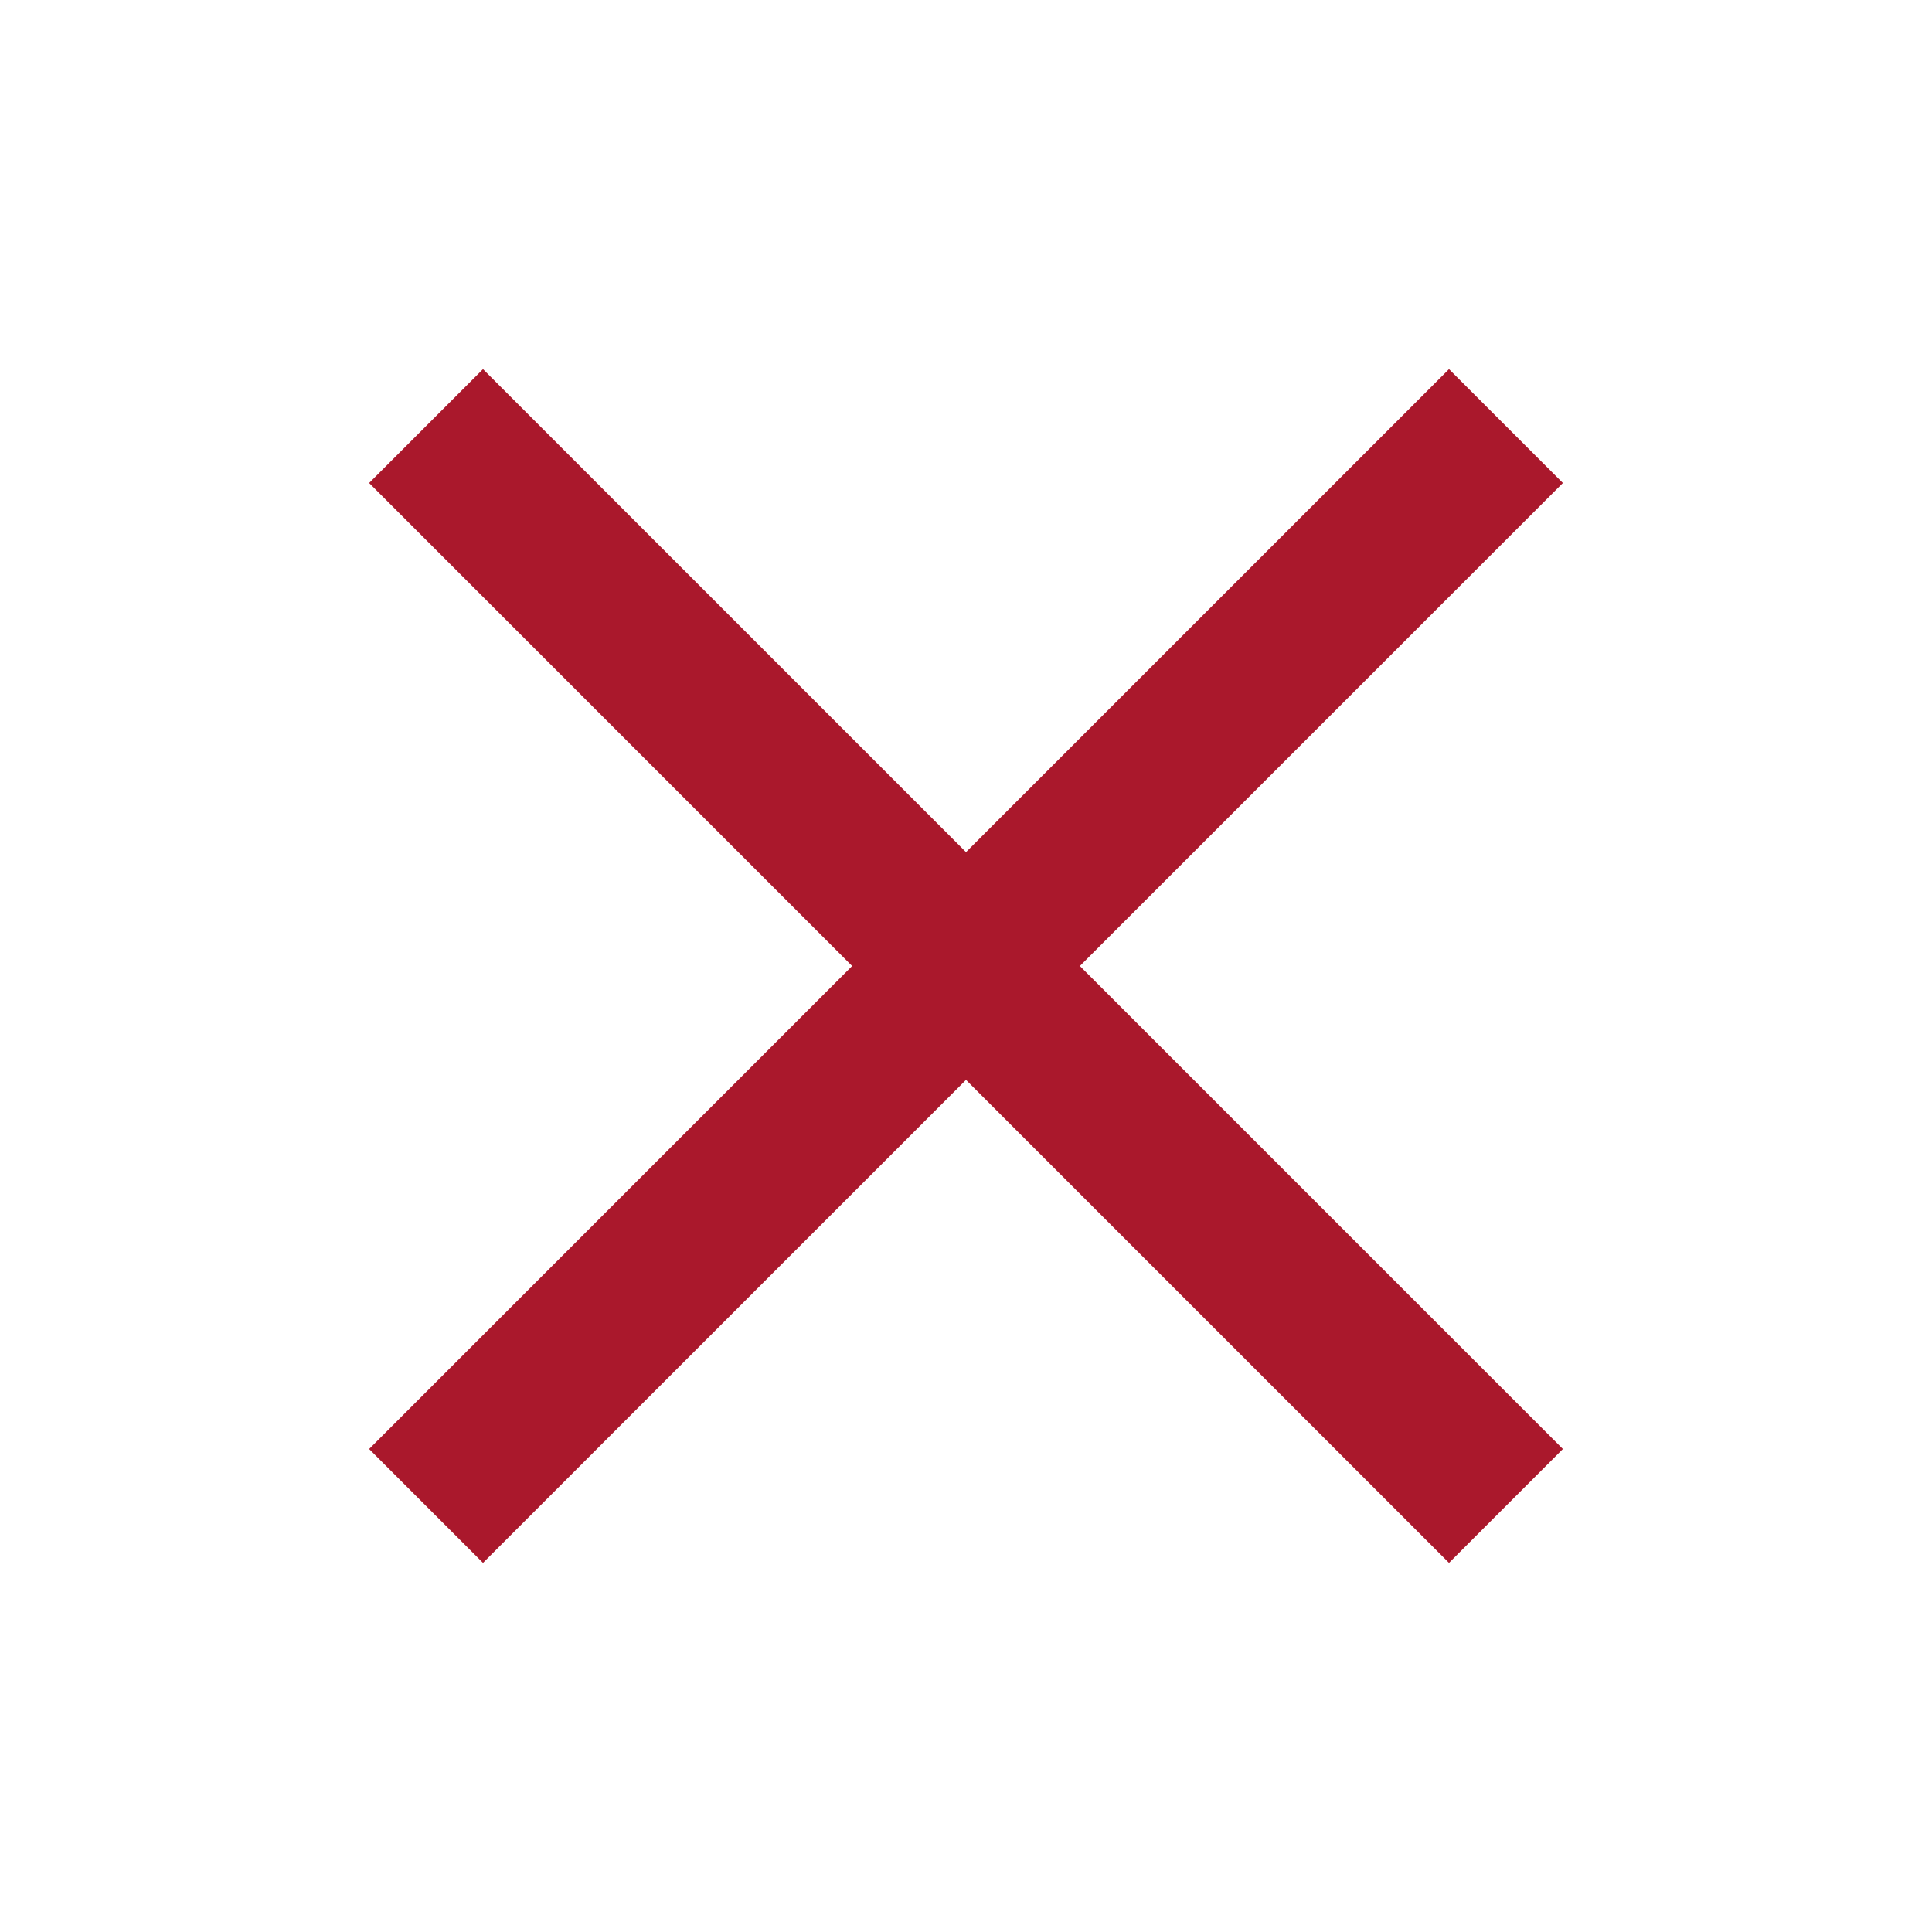
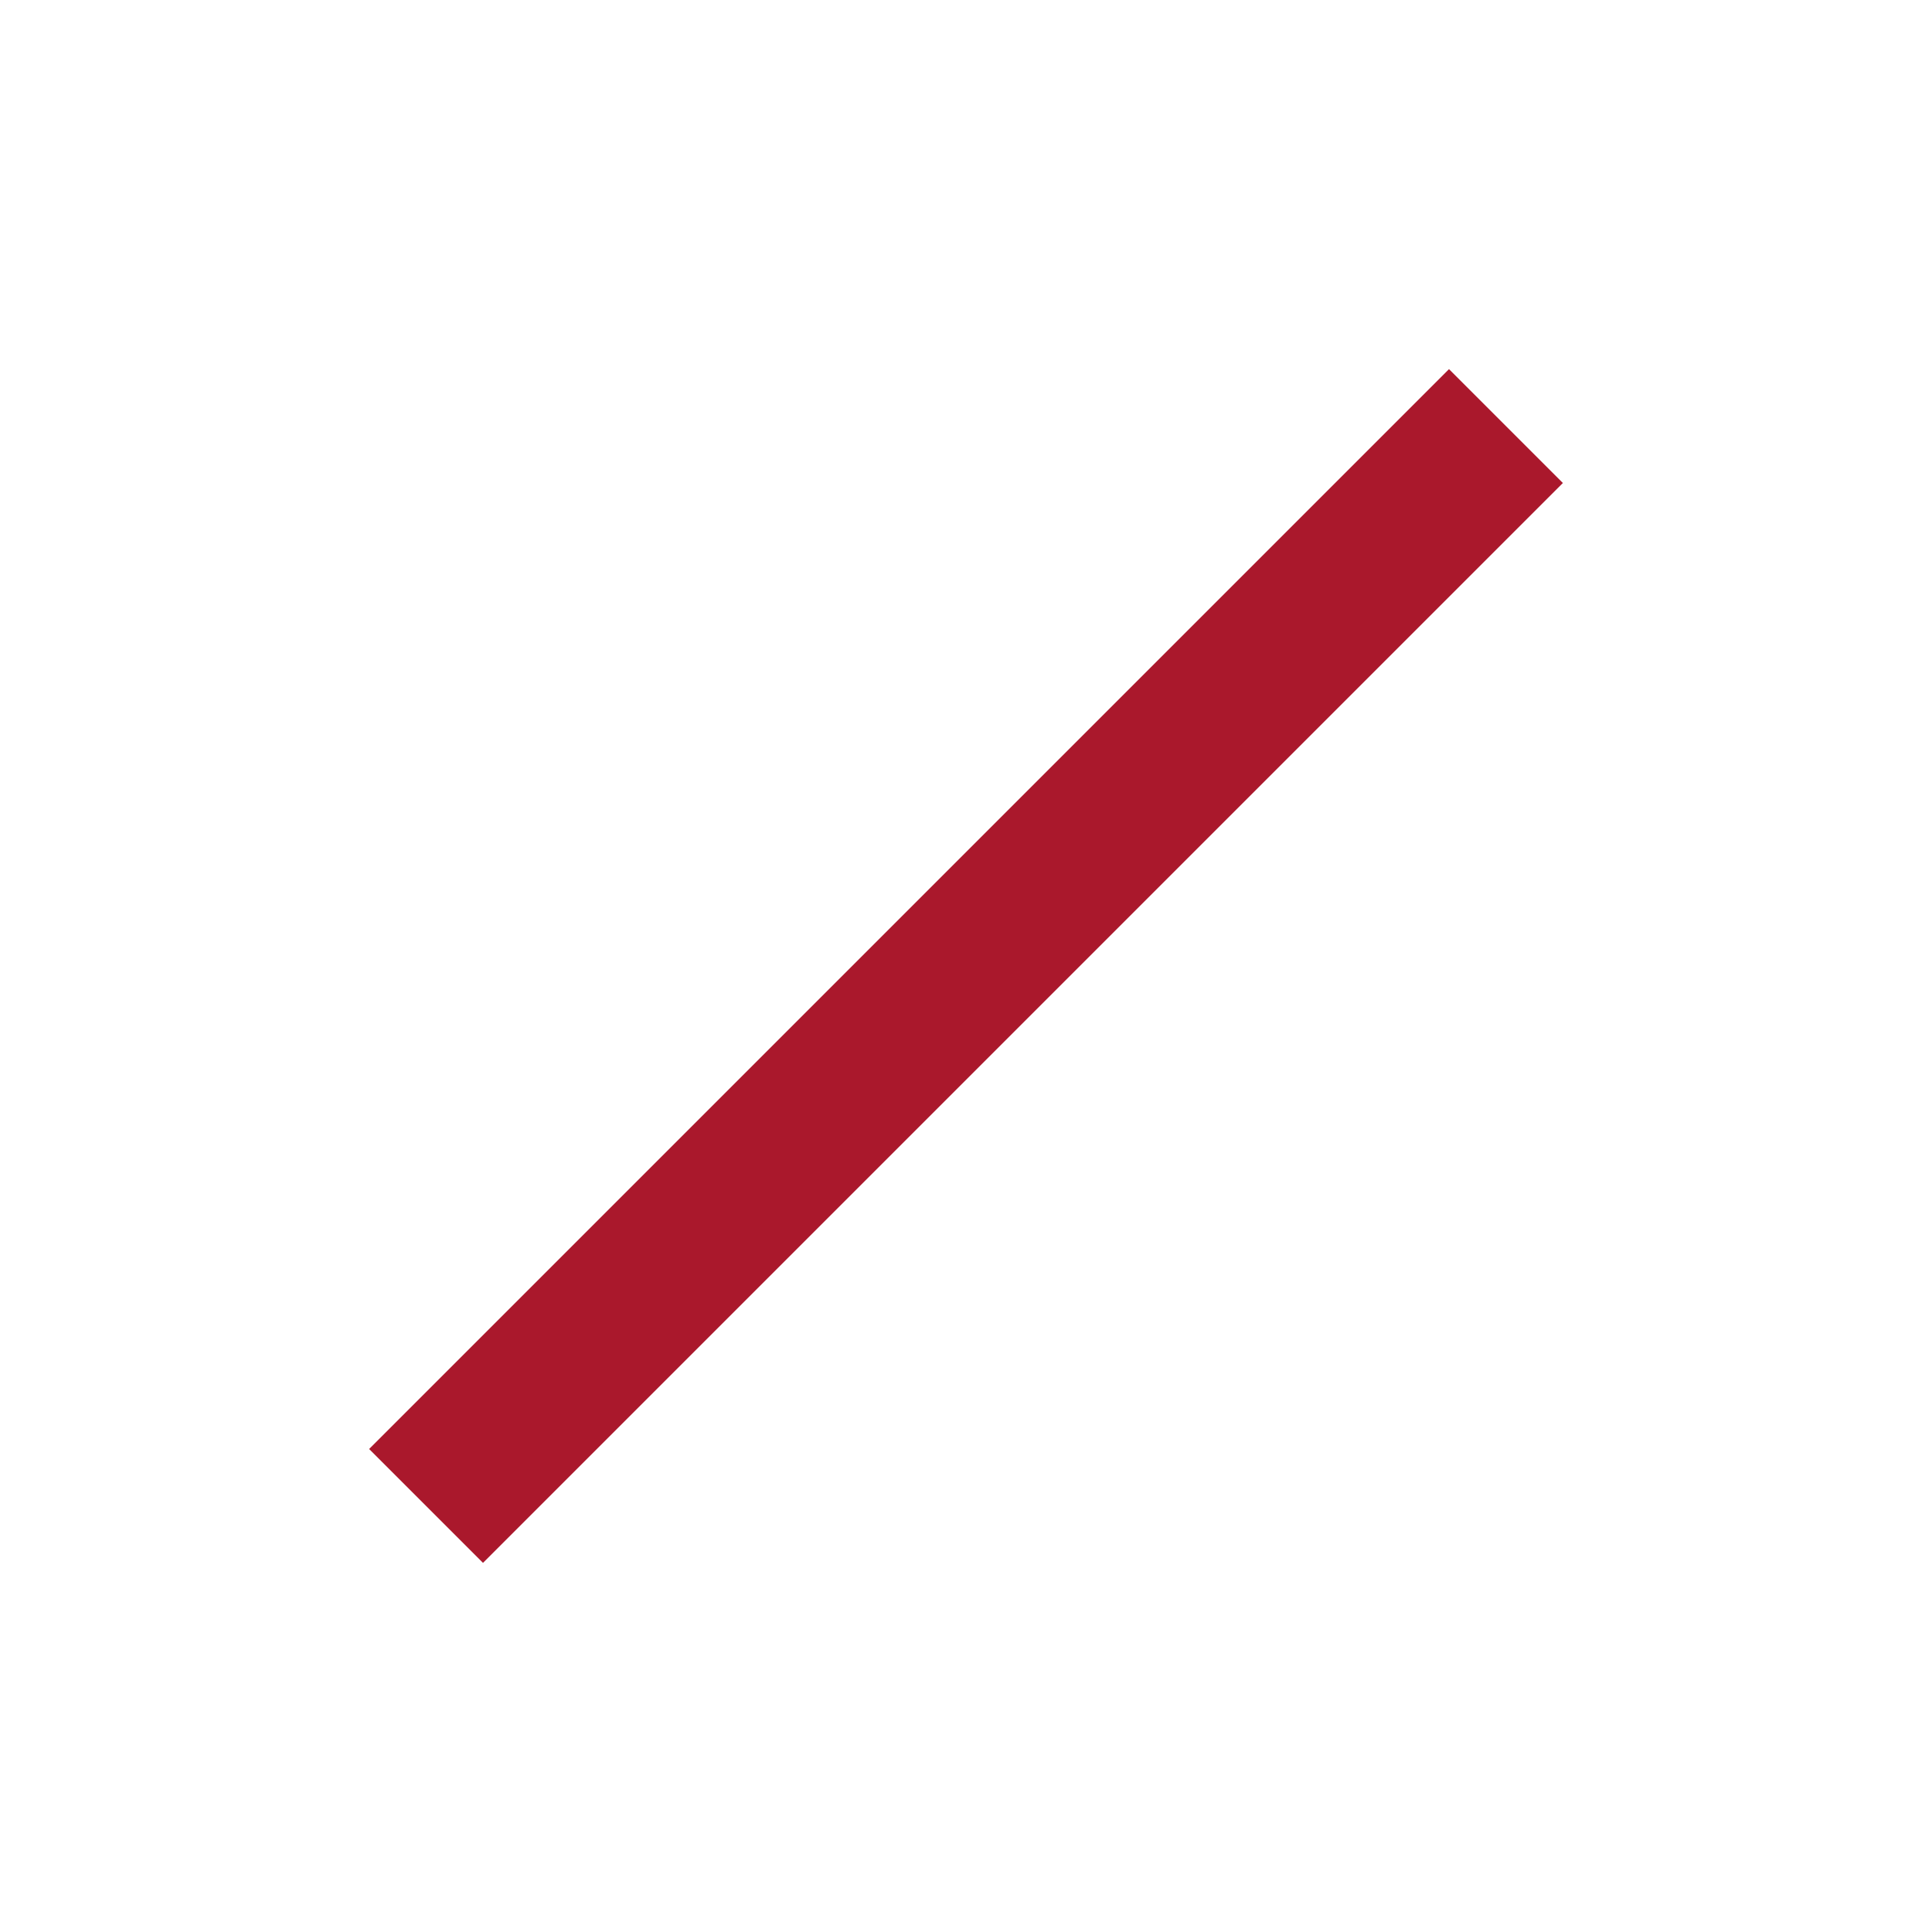
<svg xmlns="http://www.w3.org/2000/svg" width="32" height="32" viewBox="0 0 32 32" fill="none">
  <path d="M24 8L8 24" stroke="#AA182C" stroke-width="2.667" stroke-linecap="square" stroke-linejoin="round" />
-   <path d="M8 8L24 24" stroke="#AA182C" stroke-width="2.667" stroke-linecap="square" stroke-linejoin="round" />
</svg>